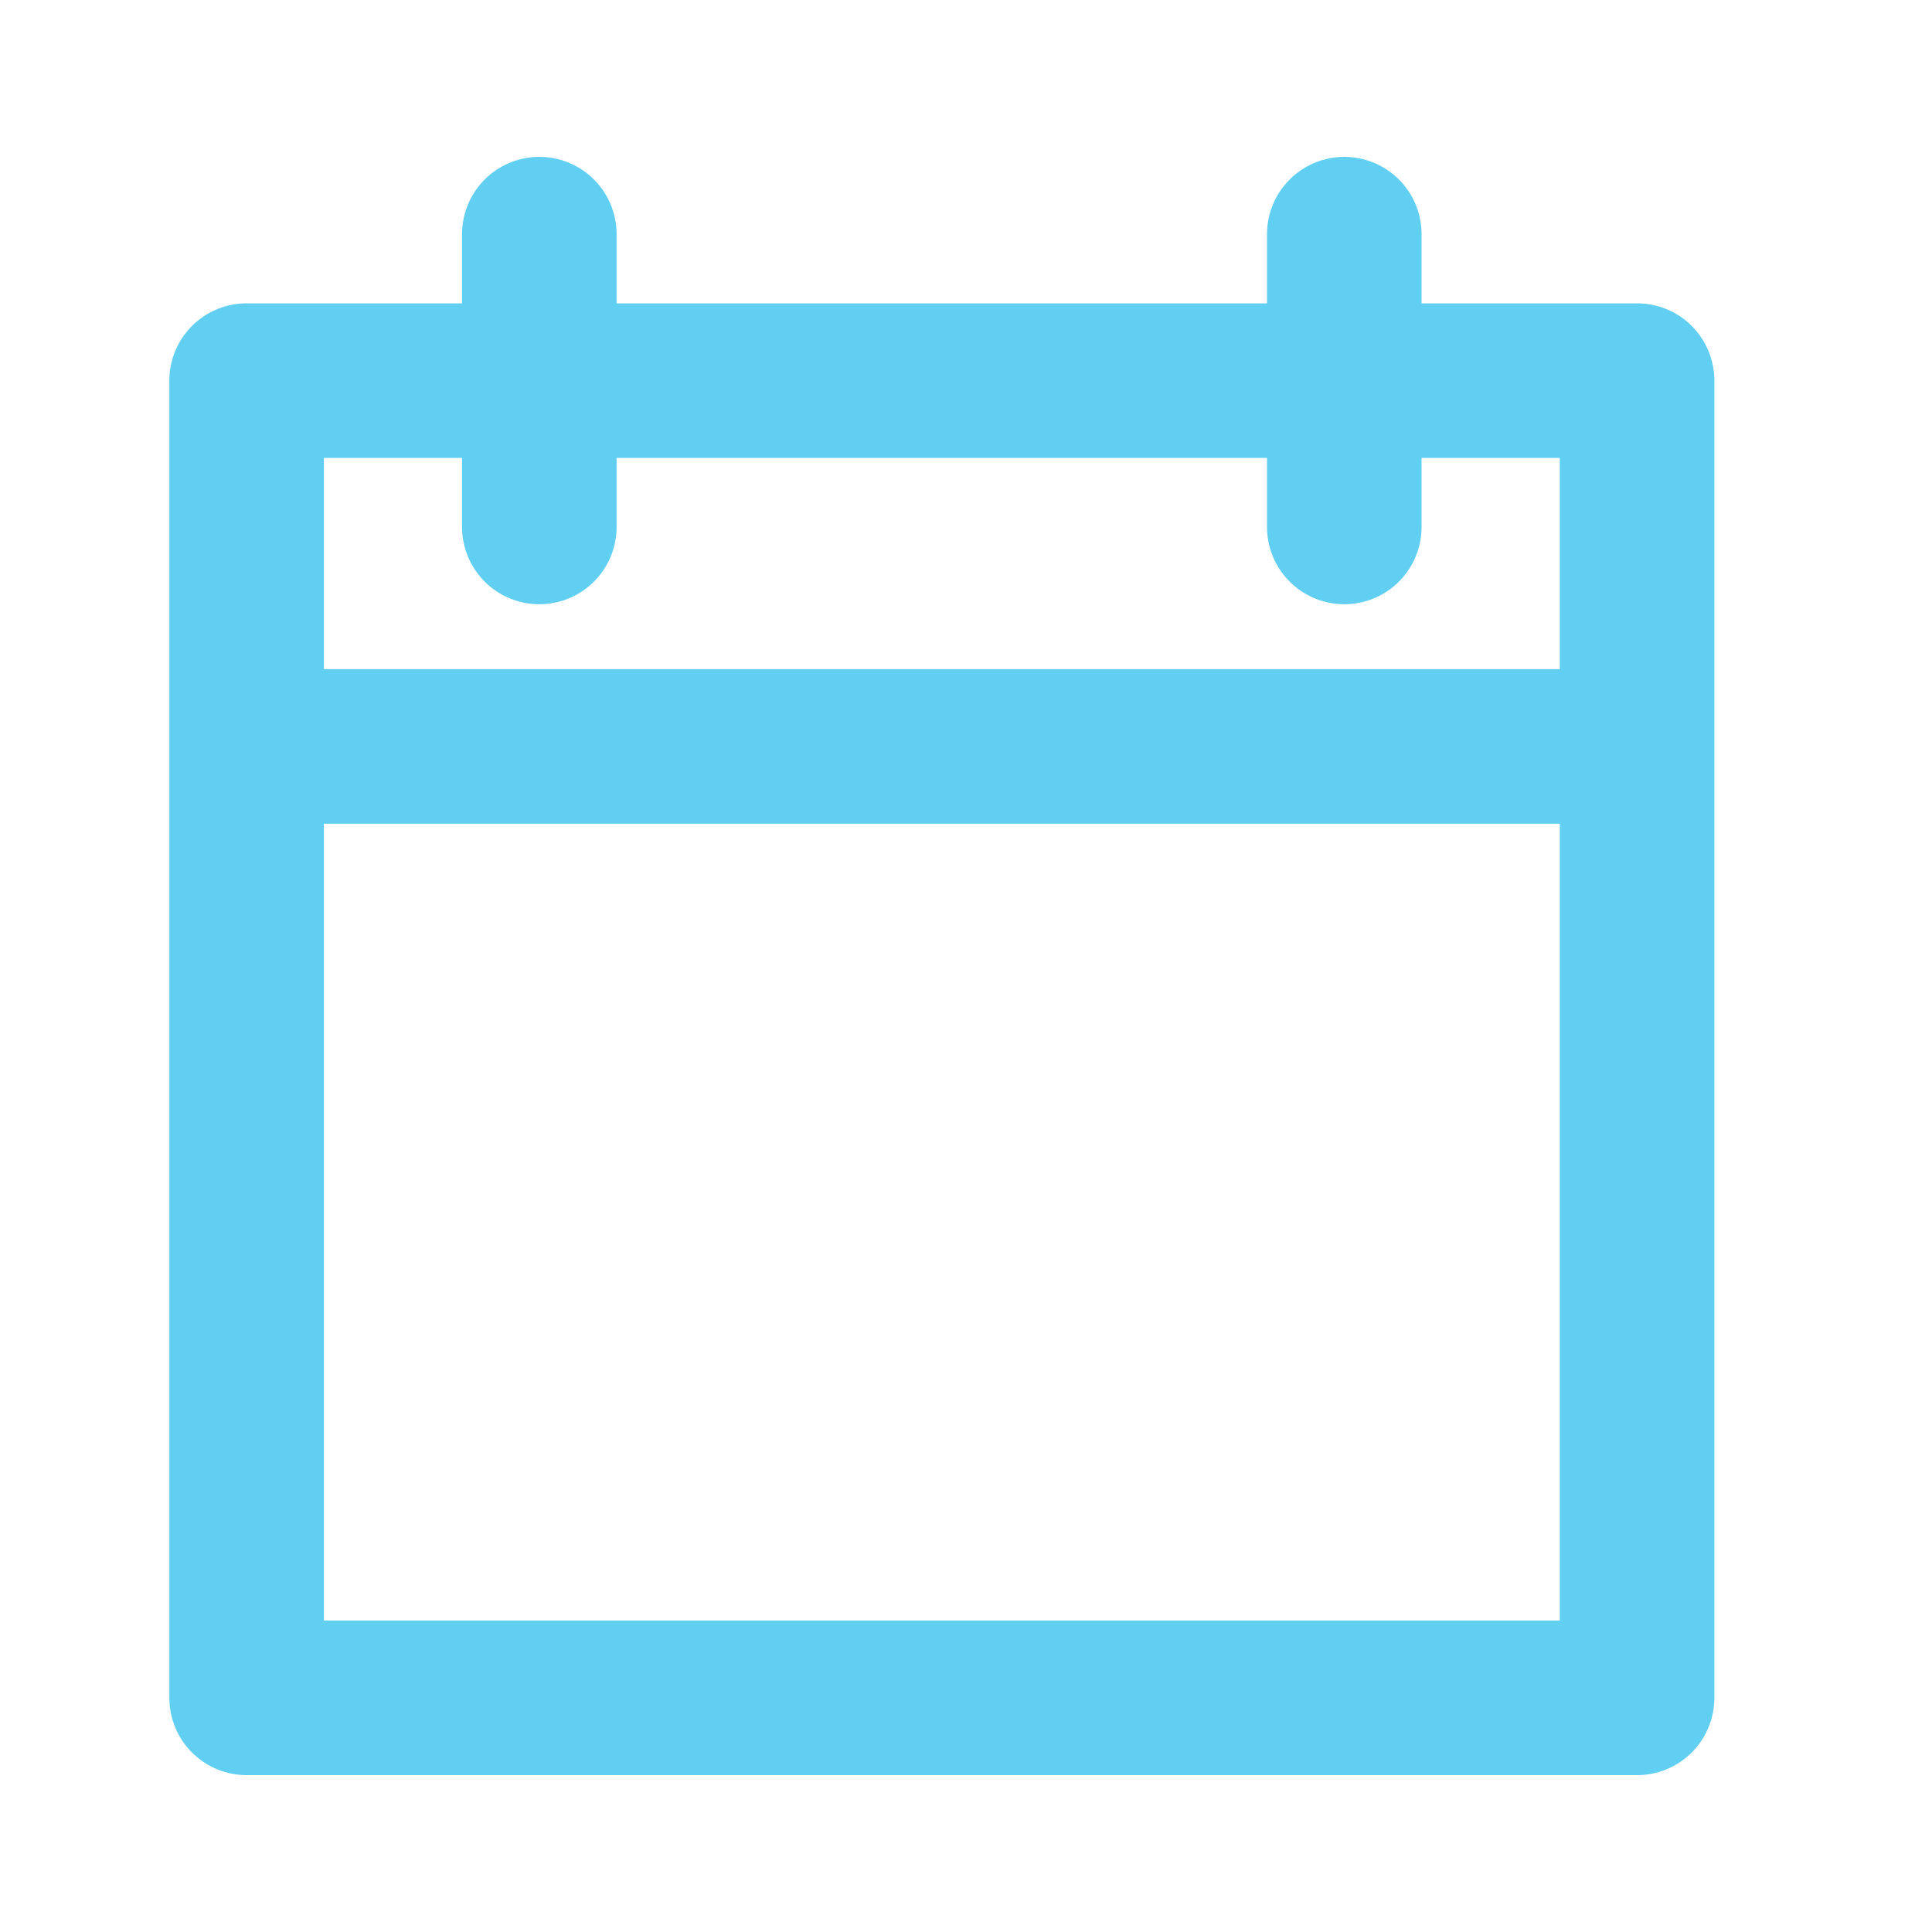
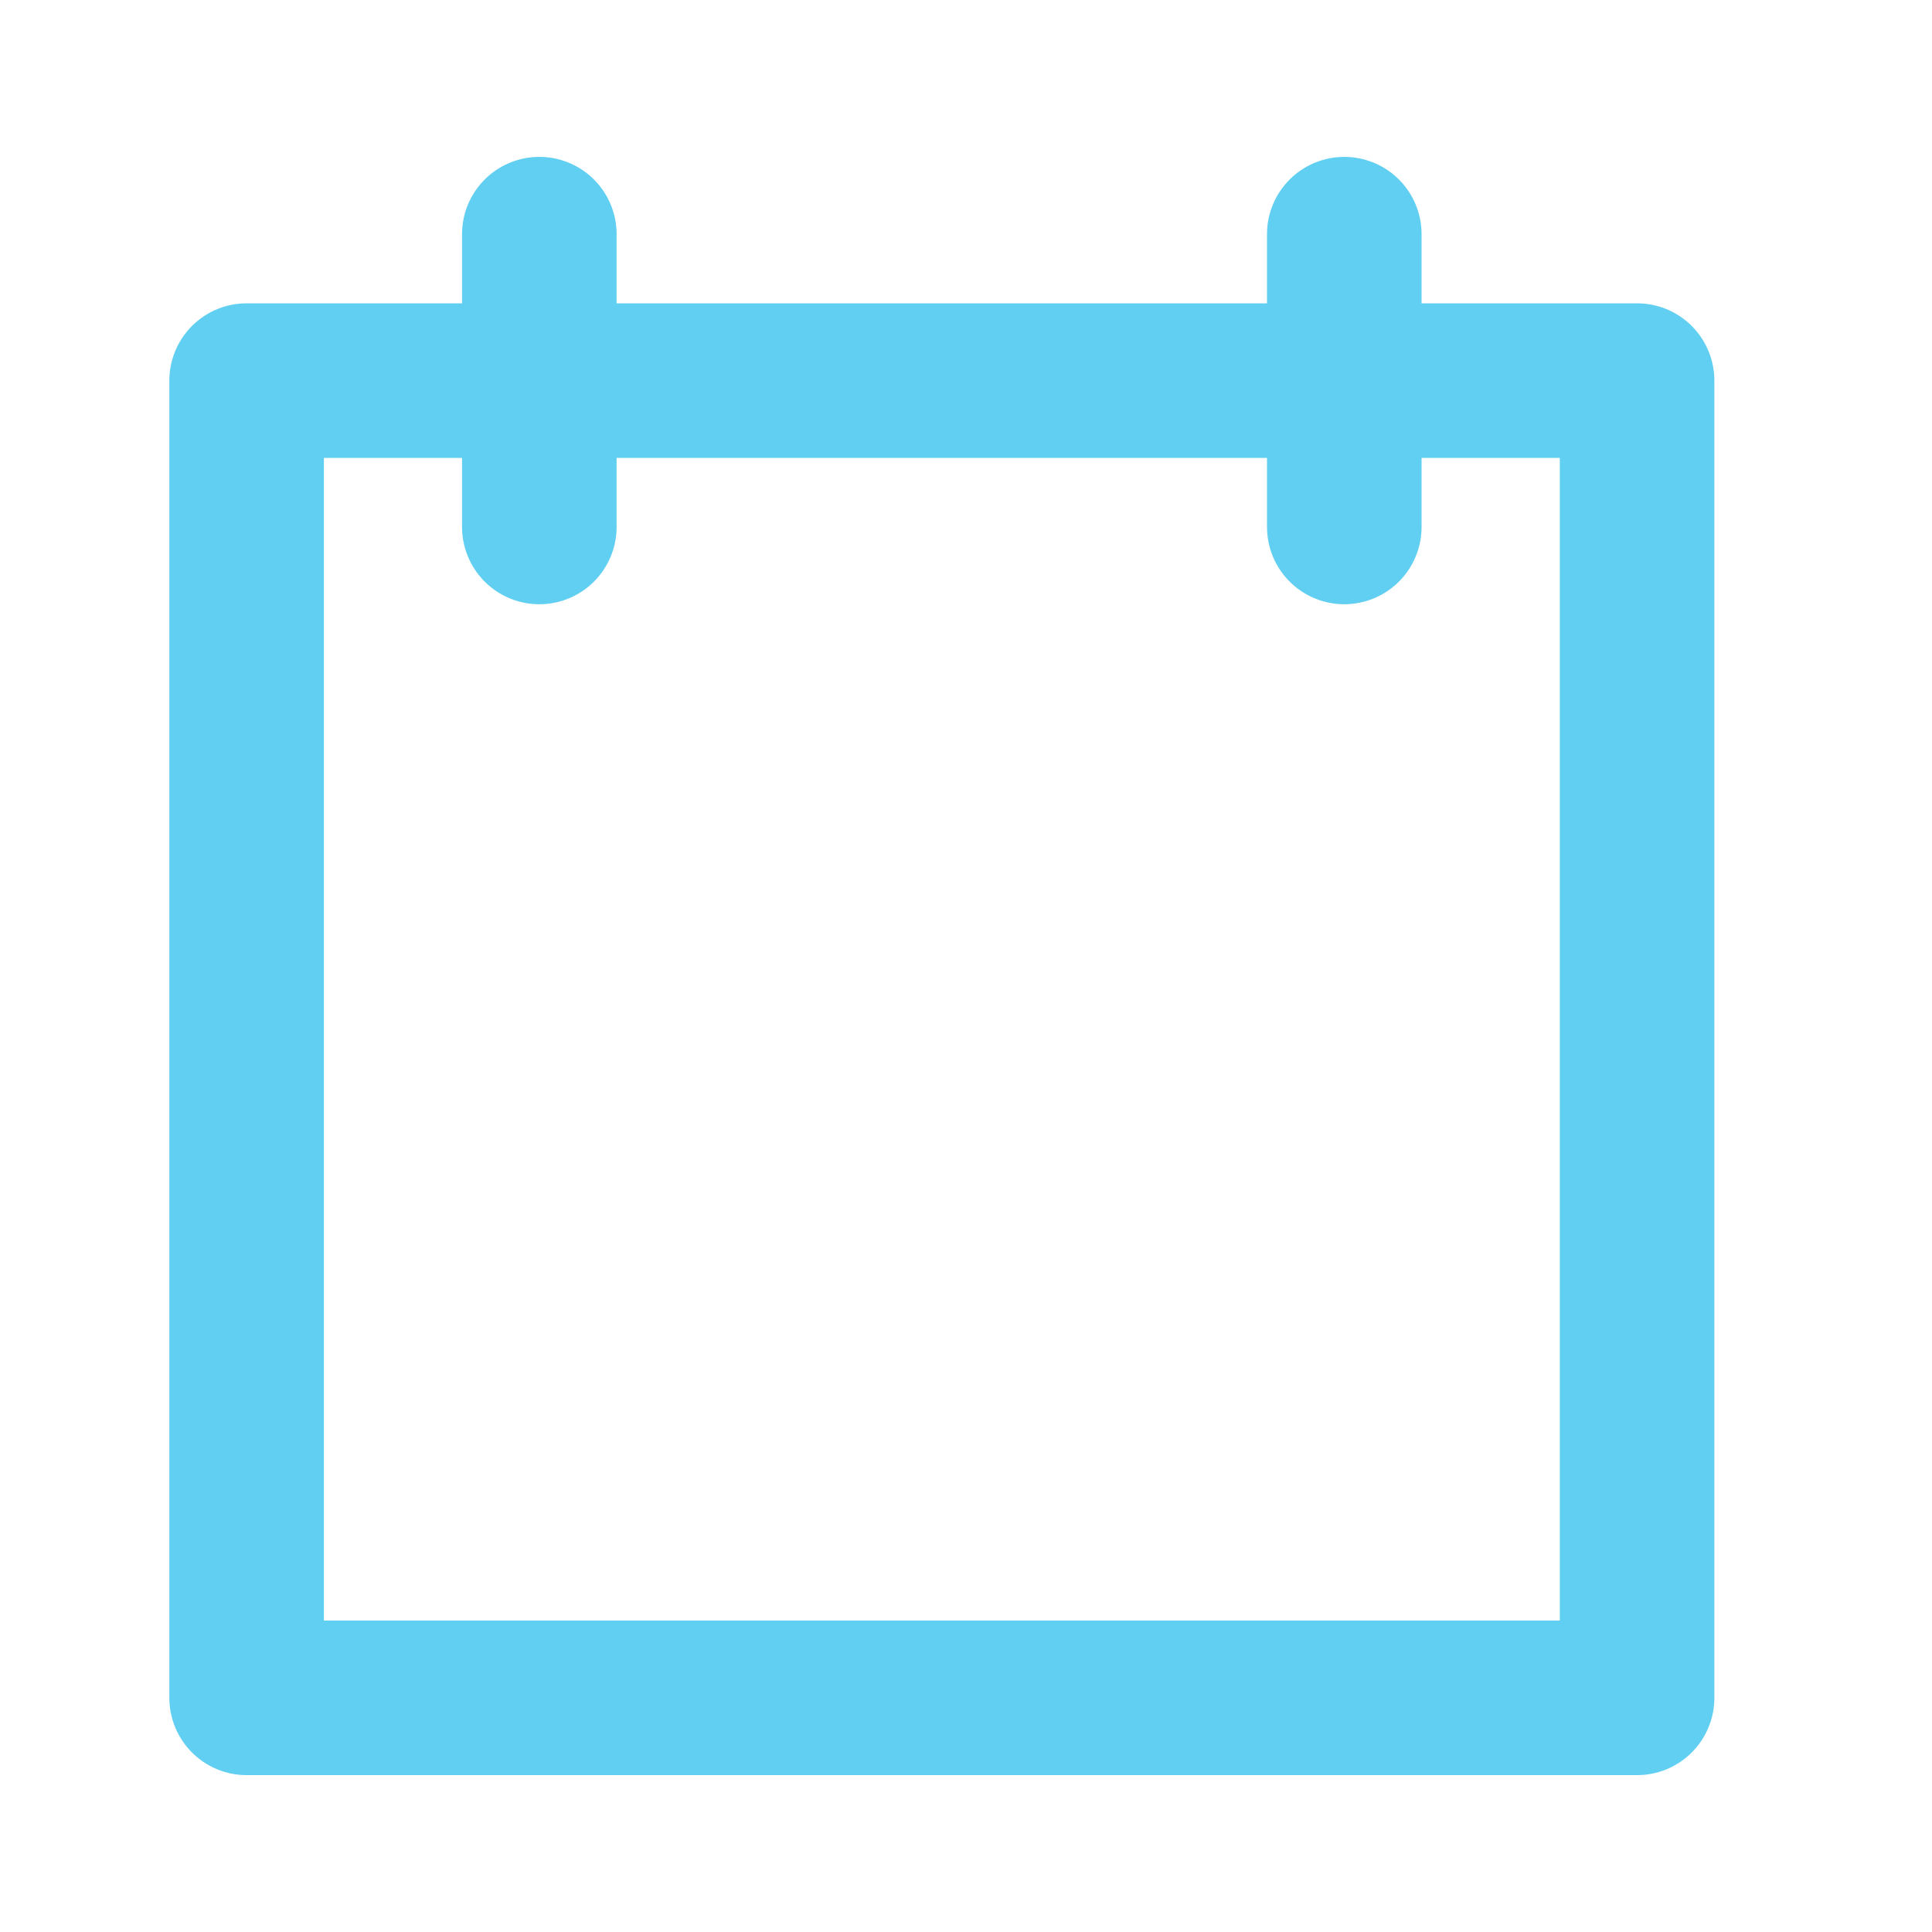
<svg xmlns="http://www.w3.org/2000/svg" width="20" height="20" viewBox="0 0 20 20" fill="none">
  <rect x="2.553" y="3.94" width="14.394" height="13.636" stroke="#61CFF1" stroke-width="1.6" stroke-linejoin="round" />
-   <path d="M2.93 7.727H16.567" stroke="#61CFF1" stroke-width="1.6" stroke-linejoin="round" />
  <path d="M5.583 2.424V5.455" stroke="#61CFF1" stroke-width="1.6" stroke-linecap="round" stroke-linejoin="round" />
  <path d="M13.916 2.424V5.455" stroke="#61CFF1" stroke-width="1.6" stroke-linecap="round" stroke-linejoin="round" />
</svg>